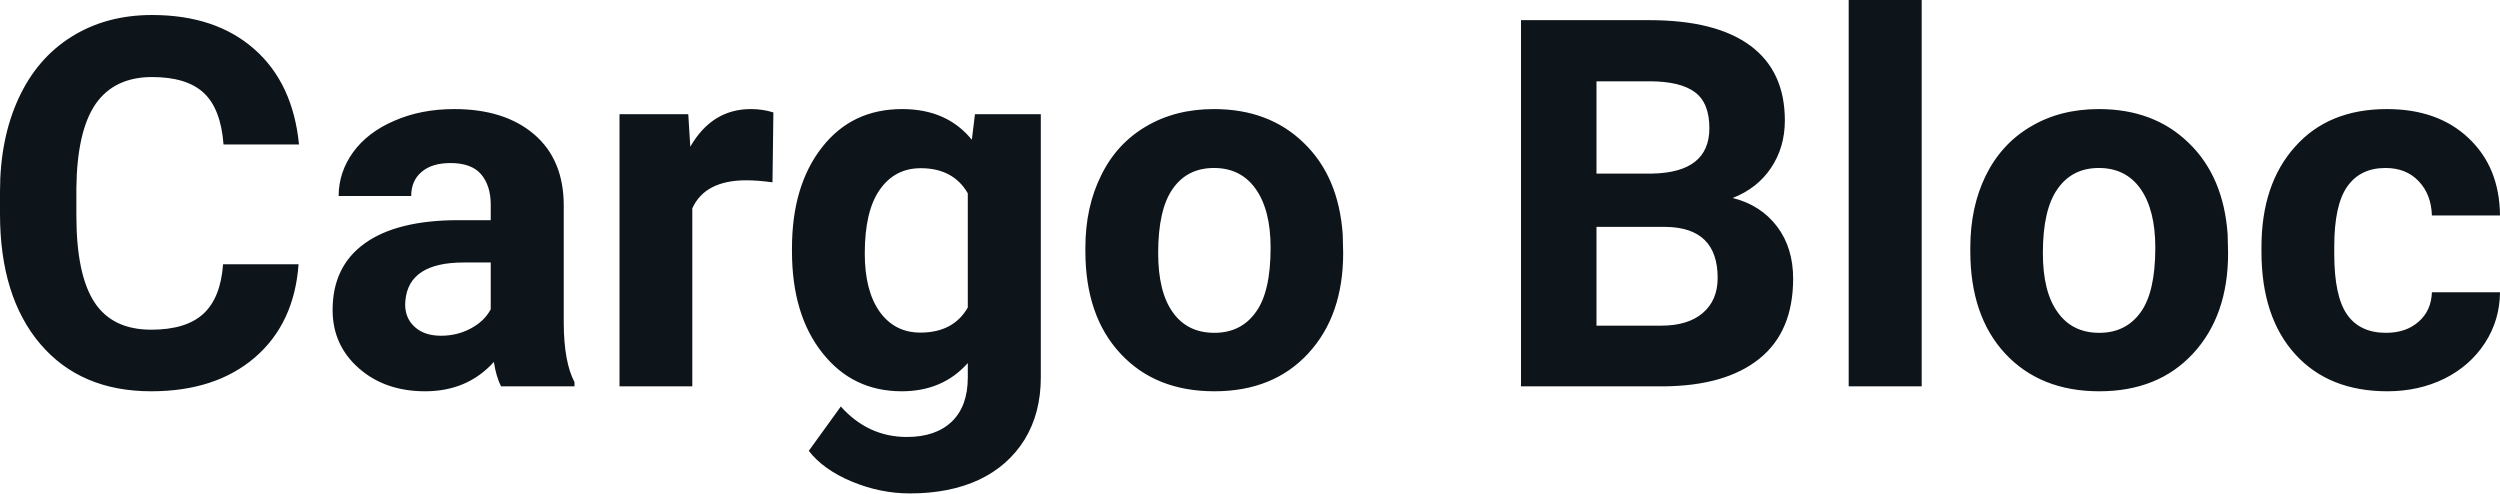
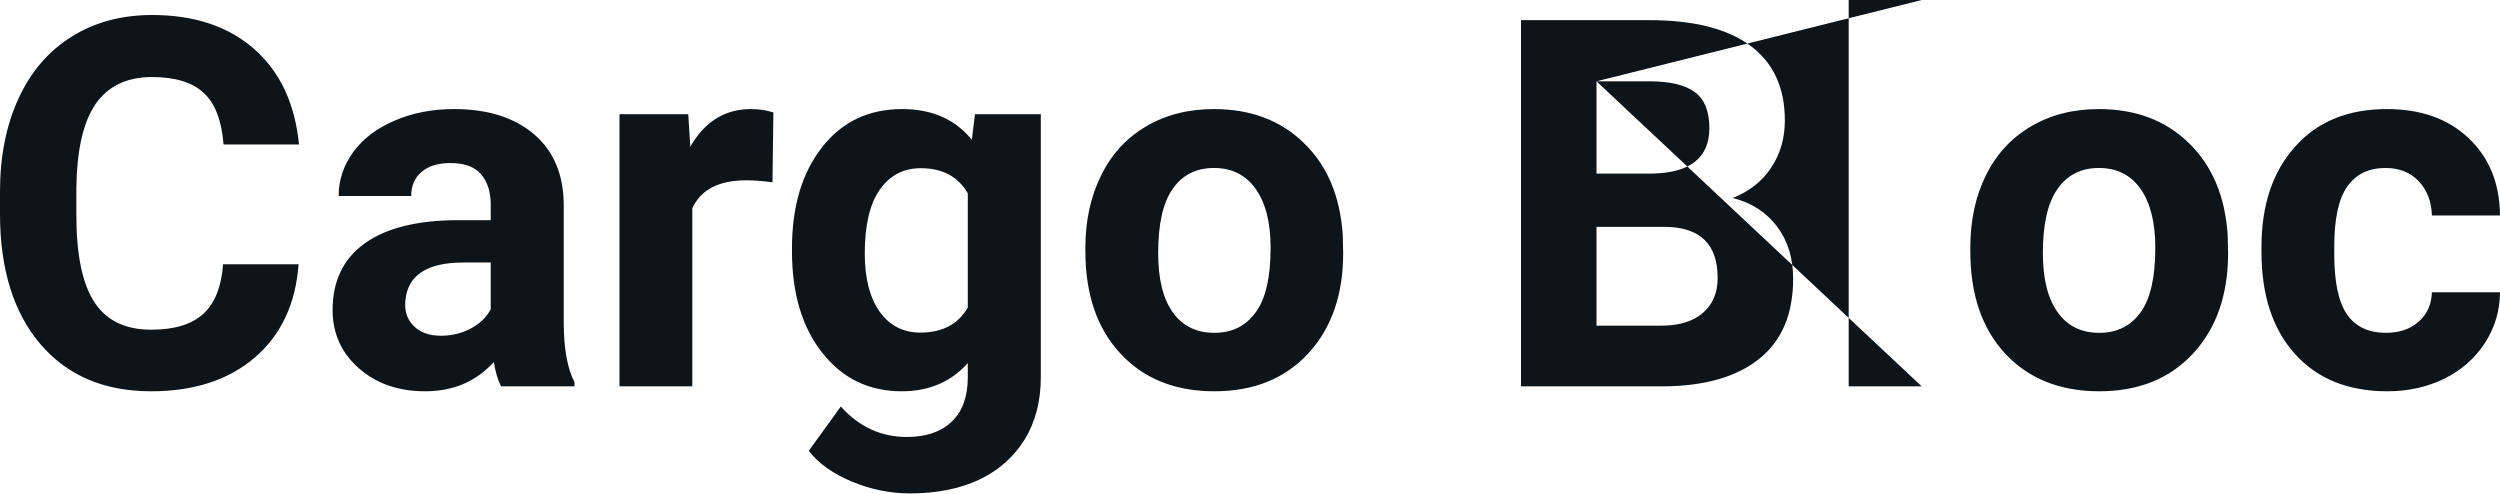
<svg xmlns="http://www.w3.org/2000/svg" fill="#0d141a" viewBox="0 0 111.62 22.034" height="100%" width="100%">
-   <path preserveAspectRatio="none" d="M9.96 11.80L13.33 11.80Q13.14 14.44 11.38 15.96Q9.62 17.47 6.75 17.47L6.75 17.47Q3.60 17.47 1.80 15.36Q0 13.24 0 9.55L0 9.55L0 8.55Q0 6.19 0.83 4.39Q1.66 2.59 3.21 1.63Q4.75 0.67 6.79 0.67L6.79 0.67Q9.62 0.67 11.35 2.19Q13.08 3.71 13.35 6.45L13.35 6.45L9.98 6.45Q9.86 4.86 9.10 4.15Q8.34 3.44 6.79 3.44L6.79 3.44Q5.11 3.44 4.27 4.64Q3.44 5.85 3.41 8.39L3.41 8.39L3.41 9.62Q3.41 12.27 4.22 13.50Q5.02 14.72 6.75 14.72L6.75 14.72Q8.31 14.72 9.08 14.01Q9.85 13.30 9.96 11.80L9.96 11.80ZM25.65 17.25L22.37 17.25Q22.15 16.81 22.05 16.16L22.05 16.16Q20.87 17.47 18.98 17.47L18.98 17.47Q17.19 17.47 16.02 16.44Q14.85 15.41 14.85 13.84L14.85 13.84Q14.85 11.90 16.28 10.87Q17.71 9.84 20.42 9.83L20.42 9.83L21.91 9.83L21.91 9.13Q21.91 8.29 21.48 7.78Q21.05 7.28 20.11 7.28L20.11 7.28Q19.29 7.28 18.83 7.67Q18.36 8.06 18.36 8.75L18.36 8.75L15.12 8.75Q15.12 7.69 15.77 6.79Q16.42 5.90 17.61 5.39Q18.80 4.87 20.28 4.87L20.28 4.87Q22.53 4.87 23.85 6.00Q25.17 7.13 25.17 9.18L25.17 9.18L25.17 14.44Q25.18 16.17 25.65 17.06L25.65 17.06L25.65 17.25ZM19.69 14.99L19.69 14.99Q20.41 14.99 21.01 14.67Q21.62 14.35 21.91 13.81L21.91 13.81L21.91 11.72L20.70 11.72Q18.26 11.72 18.10 13.41L18.10 13.41L18.09 13.60Q18.09 14.21 18.52 14.60Q18.95 14.99 19.69 14.99ZM34.53 5.02L34.49 8.14Q33.83 8.05 33.32 8.05L33.32 8.05Q31.48 8.05 30.91 9.30L30.91 9.30L30.91 17.25L27.66 17.25L27.66 5.10L30.73 5.10L30.82 6.55Q31.79 4.87 33.52 4.87L33.52 4.87Q34.06 4.87 34.53 5.02L34.53 5.02ZM35.36 11.22L35.36 11.08Q35.36 8.29 36.70 6.58Q38.03 4.87 40.28 4.87L40.28 4.87Q42.28 4.87 43.39 6.24L43.39 6.24L43.53 5.10L46.47 5.10L46.47 16.85Q46.47 18.44 45.75 19.62Q45.02 20.80 43.71 21.42Q42.40 22.03 40.63 22.03L40.63 22.03Q39.30 22.03 38.03 21.50Q36.76 20.97 36.11 20.13L36.11 20.13L37.54 18.15Q38.76 19.51 40.49 19.51L40.49 19.51Q41.78 19.51 42.50 18.82Q43.21 18.13 43.21 16.86L43.21 16.86L43.21 16.21Q42.09 17.47 40.26 17.47L40.26 17.47Q38.07 17.47 36.72 15.76Q35.36 14.05 35.36 11.22L35.36 11.22ZM38.61 11.32L38.61 11.32Q38.61 12.97 39.27 13.91Q39.94 14.85 41.09 14.85L41.09 14.85Q42.57 14.85 43.21 13.73L43.21 13.73L43.21 8.63Q42.56 7.51 41.11 7.51L41.11 7.51Q39.95 7.51 39.28 8.47Q38.61 9.42 38.61 11.32ZM48.46 11.21L48.46 11.06Q48.46 9.25 49.16 7.84Q49.85 6.42 51.16 5.65Q52.47 4.87 54.20 4.87L54.20 4.87Q56.66 4.87 58.21 6.38Q59.77 7.88 59.95 10.47L59.95 10.47L59.97 11.30Q59.97 14.09 58.41 15.78Q56.85 17.47 54.22 17.47Q51.59 17.47 50.03 15.79Q48.46 14.11 48.46 11.21L48.46 11.21ZM51.71 11.30L51.71 11.30Q51.71 13.03 52.36 13.94Q53.01 14.86 54.22 14.86L54.22 14.86Q55.40 14.86 56.06 13.95Q56.73 13.05 56.73 11.06L56.73 11.06Q56.73 9.37 56.06 8.43Q55.40 7.50 54.20 7.50L54.20 7.50Q53.01 7.50 52.36 8.43Q51.71 9.35 51.71 11.30ZM74.27 17.25L67.91 17.25L67.91 0.90L73.64 0.90Q76.61 0.90 78.15 2.04Q79.69 3.18 79.69 5.38L79.69 5.38Q79.69 6.58 79.07 7.50Q78.46 8.41 77.36 8.84L77.36 8.84Q78.61 9.15 79.34 10.11Q80.06 11.06 80.06 12.44L80.06 12.44Q80.06 14.80 78.56 16.01Q77.05 17.23 74.27 17.25L74.27 17.25ZM74.37 10.13L71.28 10.13L71.28 14.54L74.17 14.54Q75.36 14.54 76.02 13.98Q76.69 13.41 76.69 12.41L76.69 12.41Q76.69 10.16 74.37 10.13L74.37 10.13ZM71.28 3.63L71.28 7.75L73.77 7.75Q76.32 7.70 76.32 5.72L76.32 5.72Q76.32 4.60 75.68 4.12Q75.03 3.63 73.64 3.63L73.64 3.63L71.28 3.63ZM85.80 0L85.80 17.25L82.54 17.25L82.54 0L85.80 0ZM87.97 11.21L87.97 11.06Q87.97 9.25 88.66 7.84Q89.36 6.42 90.67 5.65Q91.98 4.87 93.71 4.87L93.71 4.87Q96.17 4.87 97.72 6.38Q99.28 7.88 99.46 10.47L99.46 10.47L99.48 11.30Q99.48 14.09 97.92 15.78Q96.36 17.47 93.73 17.47Q91.10 17.47 89.53 15.79Q87.97 14.11 87.97 11.21L87.97 11.21ZM91.21 11.30L91.21 11.30Q91.21 13.03 91.87 13.94Q92.52 14.86 93.73 14.86L93.73 14.86Q94.91 14.86 95.57 13.95Q96.23 13.05 96.23 11.06L96.23 11.06Q96.23 9.37 95.57 8.43Q94.91 7.50 93.71 7.50L93.71 7.50Q92.52 7.50 91.87 8.43Q91.21 9.35 91.21 11.30ZM106.53 14.86L106.53 14.86Q107.43 14.86 107.99 14.36Q108.55 13.87 108.58 13.05L108.58 13.05L111.62 13.05Q111.61 14.29 110.95 15.31Q110.28 16.34 109.13 16.91Q107.98 17.47 106.59 17.47L106.59 17.47Q103.98 17.47 102.48 15.82Q100.97 14.16 100.97 11.24L100.97 11.24L100.97 11.03Q100.97 8.22 102.47 6.55Q103.96 4.87 106.57 4.87L106.57 4.87Q108.85 4.87 110.22 6.17Q111.60 7.47 111.62 9.62L111.62 9.62L108.58 9.62Q108.55 8.68 107.99 8.09Q107.43 7.50 106.51 7.50L106.51 7.50Q105.38 7.50 104.80 8.33Q104.22 9.15 104.22 11.01L104.22 11.01L104.22 11.34Q104.22 13.22 104.79 14.04Q105.36 14.86 106.53 14.86Z" />
+   <path preserveAspectRatio="none" d="M9.96 11.80L13.33 11.80Q13.14 14.44 11.38 15.96Q9.62 17.47 6.75 17.47L6.75 17.47Q3.60 17.47 1.80 15.36Q0 13.24 0 9.55L0 9.55L0 8.55Q0 6.19 0.83 4.39Q1.66 2.59 3.21 1.63Q4.75 0.67 6.79 0.67L6.79 0.67Q9.62 0.67 11.35 2.19Q13.08 3.71 13.35 6.45L13.35 6.45L9.98 6.45Q9.86 4.86 9.10 4.15Q8.34 3.44 6.79 3.44L6.79 3.44Q5.11 3.44 4.27 4.64Q3.44 5.85 3.41 8.39L3.41 8.39L3.41 9.62Q3.41 12.27 4.22 13.50Q5.02 14.72 6.75 14.72L6.75 14.72Q8.31 14.72 9.08 14.01Q9.85 13.30 9.96 11.80L9.96 11.80ZM25.65 17.25L22.37 17.25Q22.15 16.81 22.05 16.16L22.05 16.16Q20.87 17.47 18.98 17.47L18.98 17.47Q17.19 17.47 16.02 16.44Q14.85 15.41 14.85 13.84L14.85 13.84Q14.85 11.90 16.28 10.87Q17.71 9.84 20.42 9.83L20.42 9.83L21.91 9.83L21.91 9.13Q21.91 8.29 21.48 7.78Q21.05 7.28 20.11 7.28L20.11 7.28Q19.29 7.28 18.83 7.67Q18.36 8.06 18.36 8.75L18.36 8.75L15.12 8.75Q15.12 7.69 15.77 6.79Q16.42 5.90 17.61 5.39Q18.80 4.87 20.28 4.87L20.28 4.87Q22.53 4.87 23.85 6.00Q25.17 7.13 25.17 9.18L25.17 9.18L25.17 14.44Q25.18 16.17 25.65 17.06L25.65 17.06L25.65 17.25ZM19.69 14.99L19.69 14.99Q20.41 14.99 21.01 14.67Q21.62 14.35 21.91 13.81L21.91 13.81L21.91 11.72L20.70 11.72Q18.26 11.72 18.10 13.41L18.10 13.41L18.09 13.60Q18.09 14.21 18.52 14.60Q18.95 14.99 19.69 14.99ZM34.53 5.02L34.49 8.14Q33.83 8.05 33.32 8.05L33.32 8.05Q31.48 8.05 30.91 9.30L30.91 9.30L30.91 17.25L27.66 17.25L27.66 5.10L30.73 5.10L30.82 6.55Q31.79 4.87 33.52 4.87L33.52 4.87Q34.06 4.87 34.53 5.02L34.53 5.02ZM35.36 11.22L35.36 11.08Q35.36 8.29 36.70 6.58Q38.03 4.87 40.28 4.87L40.28 4.87Q42.28 4.87 43.39 6.24L43.39 6.24L43.53 5.10L46.47 5.10L46.47 16.85Q46.47 18.44 45.75 19.62Q45.02 20.80 43.71 21.42Q42.40 22.03 40.63 22.03L40.63 22.03Q39.30 22.03 38.03 21.50Q36.76 20.97 36.11 20.13L36.11 20.13L37.54 18.15Q38.76 19.51 40.49 19.51L40.49 19.51Q41.78 19.51 42.50 18.82Q43.21 18.13 43.21 16.86L43.21 16.86L43.21 16.21Q42.09 17.47 40.26 17.47L40.26 17.47Q38.07 17.47 36.72 15.76Q35.36 14.05 35.36 11.22L35.36 11.22ZM38.61 11.32L38.61 11.32Q38.61 12.97 39.27 13.91Q39.94 14.85 41.09 14.85L41.09 14.85Q42.57 14.85 43.21 13.73L43.21 13.73L43.21 8.63Q42.56 7.51 41.11 7.51L41.11 7.51Q39.95 7.51 39.28 8.47Q38.61 9.42 38.61 11.32ZM48.46 11.21L48.46 11.06Q48.46 9.25 49.16 7.84Q49.85 6.42 51.16 5.65Q52.47 4.87 54.20 4.87L54.20 4.87Q56.66 4.87 58.21 6.38Q59.77 7.88 59.95 10.47L59.95 10.47L59.97 11.30Q59.97 14.09 58.41 15.78Q56.85 17.47 54.22 17.47Q51.59 17.47 50.03 15.79Q48.46 14.11 48.46 11.21L48.46 11.21ZM51.71 11.30L51.71 11.30Q51.71 13.03 52.36 13.94Q53.01 14.86 54.22 14.86L54.22 14.86Q55.40 14.86 56.06 13.95Q56.73 13.05 56.73 11.06L56.73 11.06Q56.73 9.37 56.06 8.43Q55.40 7.50 54.20 7.50L54.20 7.50Q53.01 7.50 52.36 8.43Q51.71 9.35 51.71 11.30ZM74.27 17.25L67.91 17.25L67.91 0.90L73.64 0.90Q76.61 0.90 78.15 2.04Q79.69 3.18 79.69 5.38L79.69 5.38Q79.69 6.58 79.07 7.50Q78.46 8.41 77.36 8.84L77.36 8.84Q78.61 9.15 79.34 10.11Q80.06 11.06 80.06 12.44L80.06 12.44Q80.06 14.80 78.56 16.01Q77.05 17.23 74.27 17.25L74.27 17.25ZM74.37 10.13L71.28 10.13L71.28 14.54L74.17 14.54Q75.36 14.54 76.02 13.98Q76.69 13.41 76.69 12.41L76.69 12.41Q76.69 10.16 74.37 10.13L74.37 10.13ZM71.28 3.63L71.28 7.75L73.77 7.75Q76.32 7.70 76.32 5.72L76.32 5.72Q76.32 4.60 75.68 4.12Q75.03 3.63 73.64 3.63L73.64 3.63L71.28 3.63ZL85.80 17.25L82.54 17.25L82.54 0L85.80 0ZM87.97 11.21L87.97 11.06Q87.97 9.25 88.66 7.84Q89.36 6.42 90.67 5.65Q91.98 4.87 93.71 4.87L93.71 4.87Q96.17 4.87 97.72 6.38Q99.28 7.88 99.46 10.47L99.46 10.47L99.48 11.30Q99.48 14.09 97.92 15.78Q96.36 17.47 93.73 17.47Q91.10 17.47 89.53 15.79Q87.97 14.11 87.97 11.21L87.97 11.21ZM91.21 11.30L91.21 11.30Q91.21 13.03 91.87 13.94Q92.52 14.86 93.73 14.86L93.73 14.86Q94.91 14.86 95.57 13.95Q96.23 13.05 96.23 11.06L96.23 11.06Q96.23 9.37 95.57 8.43Q94.91 7.50 93.71 7.50L93.71 7.50Q92.52 7.50 91.87 8.43Q91.21 9.35 91.21 11.30ZM106.53 14.86L106.53 14.86Q107.43 14.86 107.99 14.36Q108.55 13.87 108.58 13.05L108.58 13.05L111.62 13.05Q111.61 14.29 110.95 15.31Q110.28 16.34 109.13 16.91Q107.98 17.47 106.59 17.47L106.59 17.47Q103.98 17.47 102.48 15.82Q100.97 14.16 100.97 11.24L100.97 11.24L100.97 11.03Q100.97 8.22 102.47 6.55Q103.96 4.87 106.57 4.87L106.57 4.87Q108.85 4.87 110.22 6.17Q111.60 7.47 111.62 9.62L111.62 9.62L108.58 9.62Q108.55 8.68 107.99 8.09Q107.43 7.50 106.51 7.50L106.51 7.50Q105.38 7.50 104.80 8.33Q104.22 9.15 104.22 11.01L104.22 11.01L104.22 11.34Q104.22 13.22 104.79 14.04Q105.36 14.86 106.53 14.86Z" />
</svg>